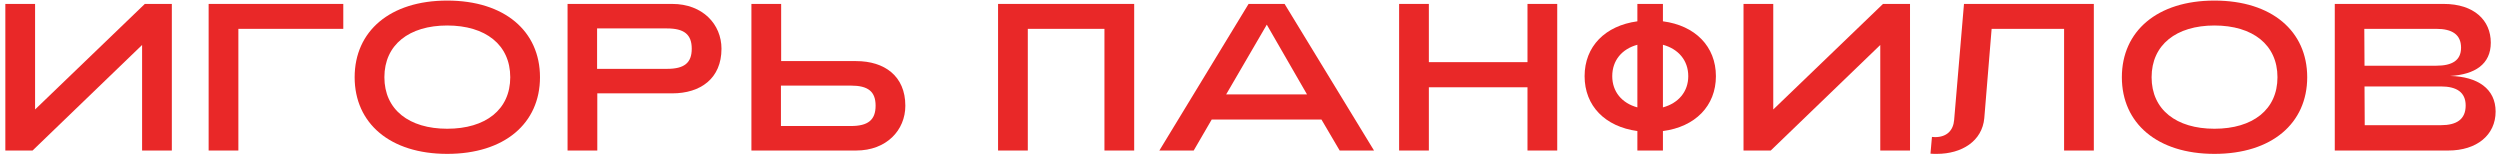
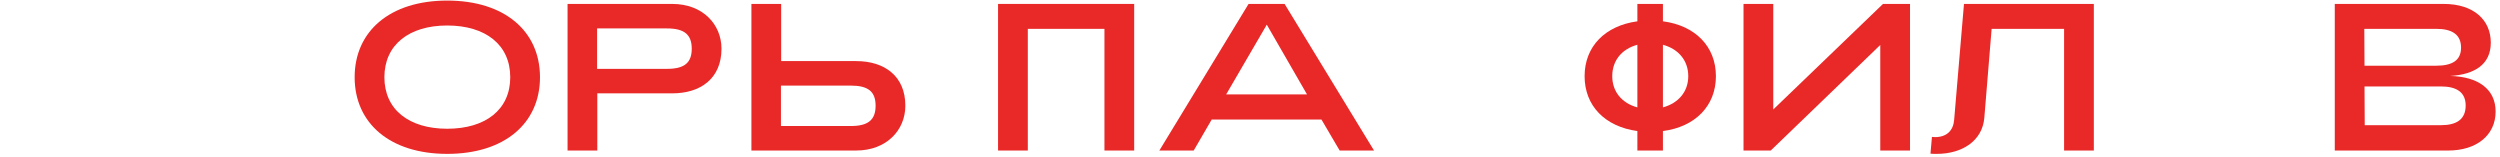
<svg xmlns="http://www.w3.org/2000/svg" width="382" height="24" viewBox="0 0 382 24" fill="none">
-   <path d="M26.256 23V0.6H22.128L5.36 16.728V0.6H0.816V23H4.976L21.712 6.872V23H26.256Z" fill="#E92828" />
-   <path d="M31.879 23H36.423V4.408H52.455V0.6H31.879V23Z" fill="#E92828" />
  <path d="M68.334 23.512C77.102 23.512 82.51 18.84 82.51 11.8C82.51 4.76 77.102 0.088 68.334 0.088C59.598 0.088 54.19 4.76 54.19 11.8C54.19 18.84 59.598 23.512 68.334 23.512ZM68.334 19.672C62.51 19.672 58.734 16.76 58.734 11.8C58.734 6.84 62.51 3.896 68.334 3.896C74.19 3.896 77.966 6.84 77.966 11.8C77.966 16.76 74.19 19.672 68.334 19.672Z" fill="#E92828" />
  <path d="M86.723 23H91.267V14.264H102.723C107.043 14.264 110.243 11.992 110.243 7.448C110.243 3.704 107.363 0.6 102.723 0.6H86.723V23ZM91.235 10.52V4.344H101.923C104.547 4.344 105.699 5.272 105.699 7.448C105.699 9.624 104.547 10.52 101.923 10.52H91.235Z" fill="#E92828" />
  <path d="M114.816 0.6V23H130.816C135.456 23 138.336 19.896 138.336 16.152C138.336 11.608 135.136 9.336 130.816 9.336H119.36V0.6H114.816ZM119.328 13.08H130.016C132.64 13.08 133.792 13.976 133.792 16.152C133.792 18.328 132.64 19.256 130.016 19.256H119.328V13.08Z" fill="#E92828" />
  <path d="M152.504 23H157.048V4.408H168.76V23H173.304V0.6H152.504V23Z" fill="#E92828" />
  <path d="M177.15 23H182.398L185.15 18.264H201.918L204.702 23H209.95L196.286 0.6H190.782L177.15 23ZM187.358 14.424L193.566 3.768L199.71 14.424H187.358Z" fill="#E92828" />
-   <path d="M213.785 23H218.329V13.336H233.401V23H237.945V0.6H233.401V9.496H218.329V0.6H213.785V23Z" fill="#E92828" />
  <path d="M262.191 11.64C262.191 7.096 259.023 3.896 254.095 3.256V0.6H250.191V3.256C245.263 3.928 242.127 7.096 242.127 11.64C242.127 16.184 245.263 19.352 250.191 20.024V23H254.095V20.024C259.023 19.384 262.191 16.184 262.191 11.64ZM254.095 16.408V6.84C256.463 7.48 257.967 9.24 257.967 11.64C257.967 14.008 256.463 15.768 254.095 16.408ZM246.351 11.64C246.351 9.24 247.823 7.48 250.191 6.84V16.408C247.823 15.768 246.351 14.008 246.351 11.64Z" fill="#E92828" />
  <path d="M291.85 23V0.6H287.722L270.954 16.728V0.6H266.41V23H270.57L287.306 6.872V23H291.85Z" fill="#E92828" />
  <path d="M295.937 23.512C299.777 23.512 302.881 21.56 303.201 18.04L304.321 4.408H315.393V23H319.937V0.6H300.097L298.593 18.328C298.465 19.928 297.473 20.952 295.681 20.952C295.521 20.952 295.361 20.92 295.201 20.92L294.977 23.48C295.329 23.512 295.617 23.512 295.937 23.512Z" fill="#E92828" />
-   <path d="M338.365 23.512C347.133 23.512 352.541 18.84 352.541 11.8C352.541 4.76 347.133 0.088 338.365 0.088C329.629 0.088 324.221 4.76 324.221 11.8C324.221 18.84 329.629 23.512 338.365 23.512ZM338.365 19.672C332.541 19.672 328.765 16.76 328.765 11.8C328.765 6.84 332.541 3.896 338.365 3.896C344.221 3.896 347.997 6.84 347.997 11.8C347.997 16.76 344.221 19.672 338.365 19.672Z" fill="#E92828" />
  <path d="M356.754 23H374.098C378.45 23 381.33 20.632 381.33 17.048C381.33 13.56 378.578 11.704 374.386 11.608C378.162 11.384 380.594 9.816 380.594 6.52C380.594 3.096 378.034 0.6 373.394 0.6H356.754V23ZM361.298 10.04L361.266 4.408H372.274C374.674 4.408 376.05 5.272 376.05 7.288C376.05 9.24 374.674 10.04 372.274 10.04H361.298ZM361.33 19.128L361.298 13.208H372.978C375.378 13.208 376.754 14.104 376.754 16.12C376.754 18.232 375.378 19.128 372.978 19.128H361.33Z" fill="#E92828" />
</svg>